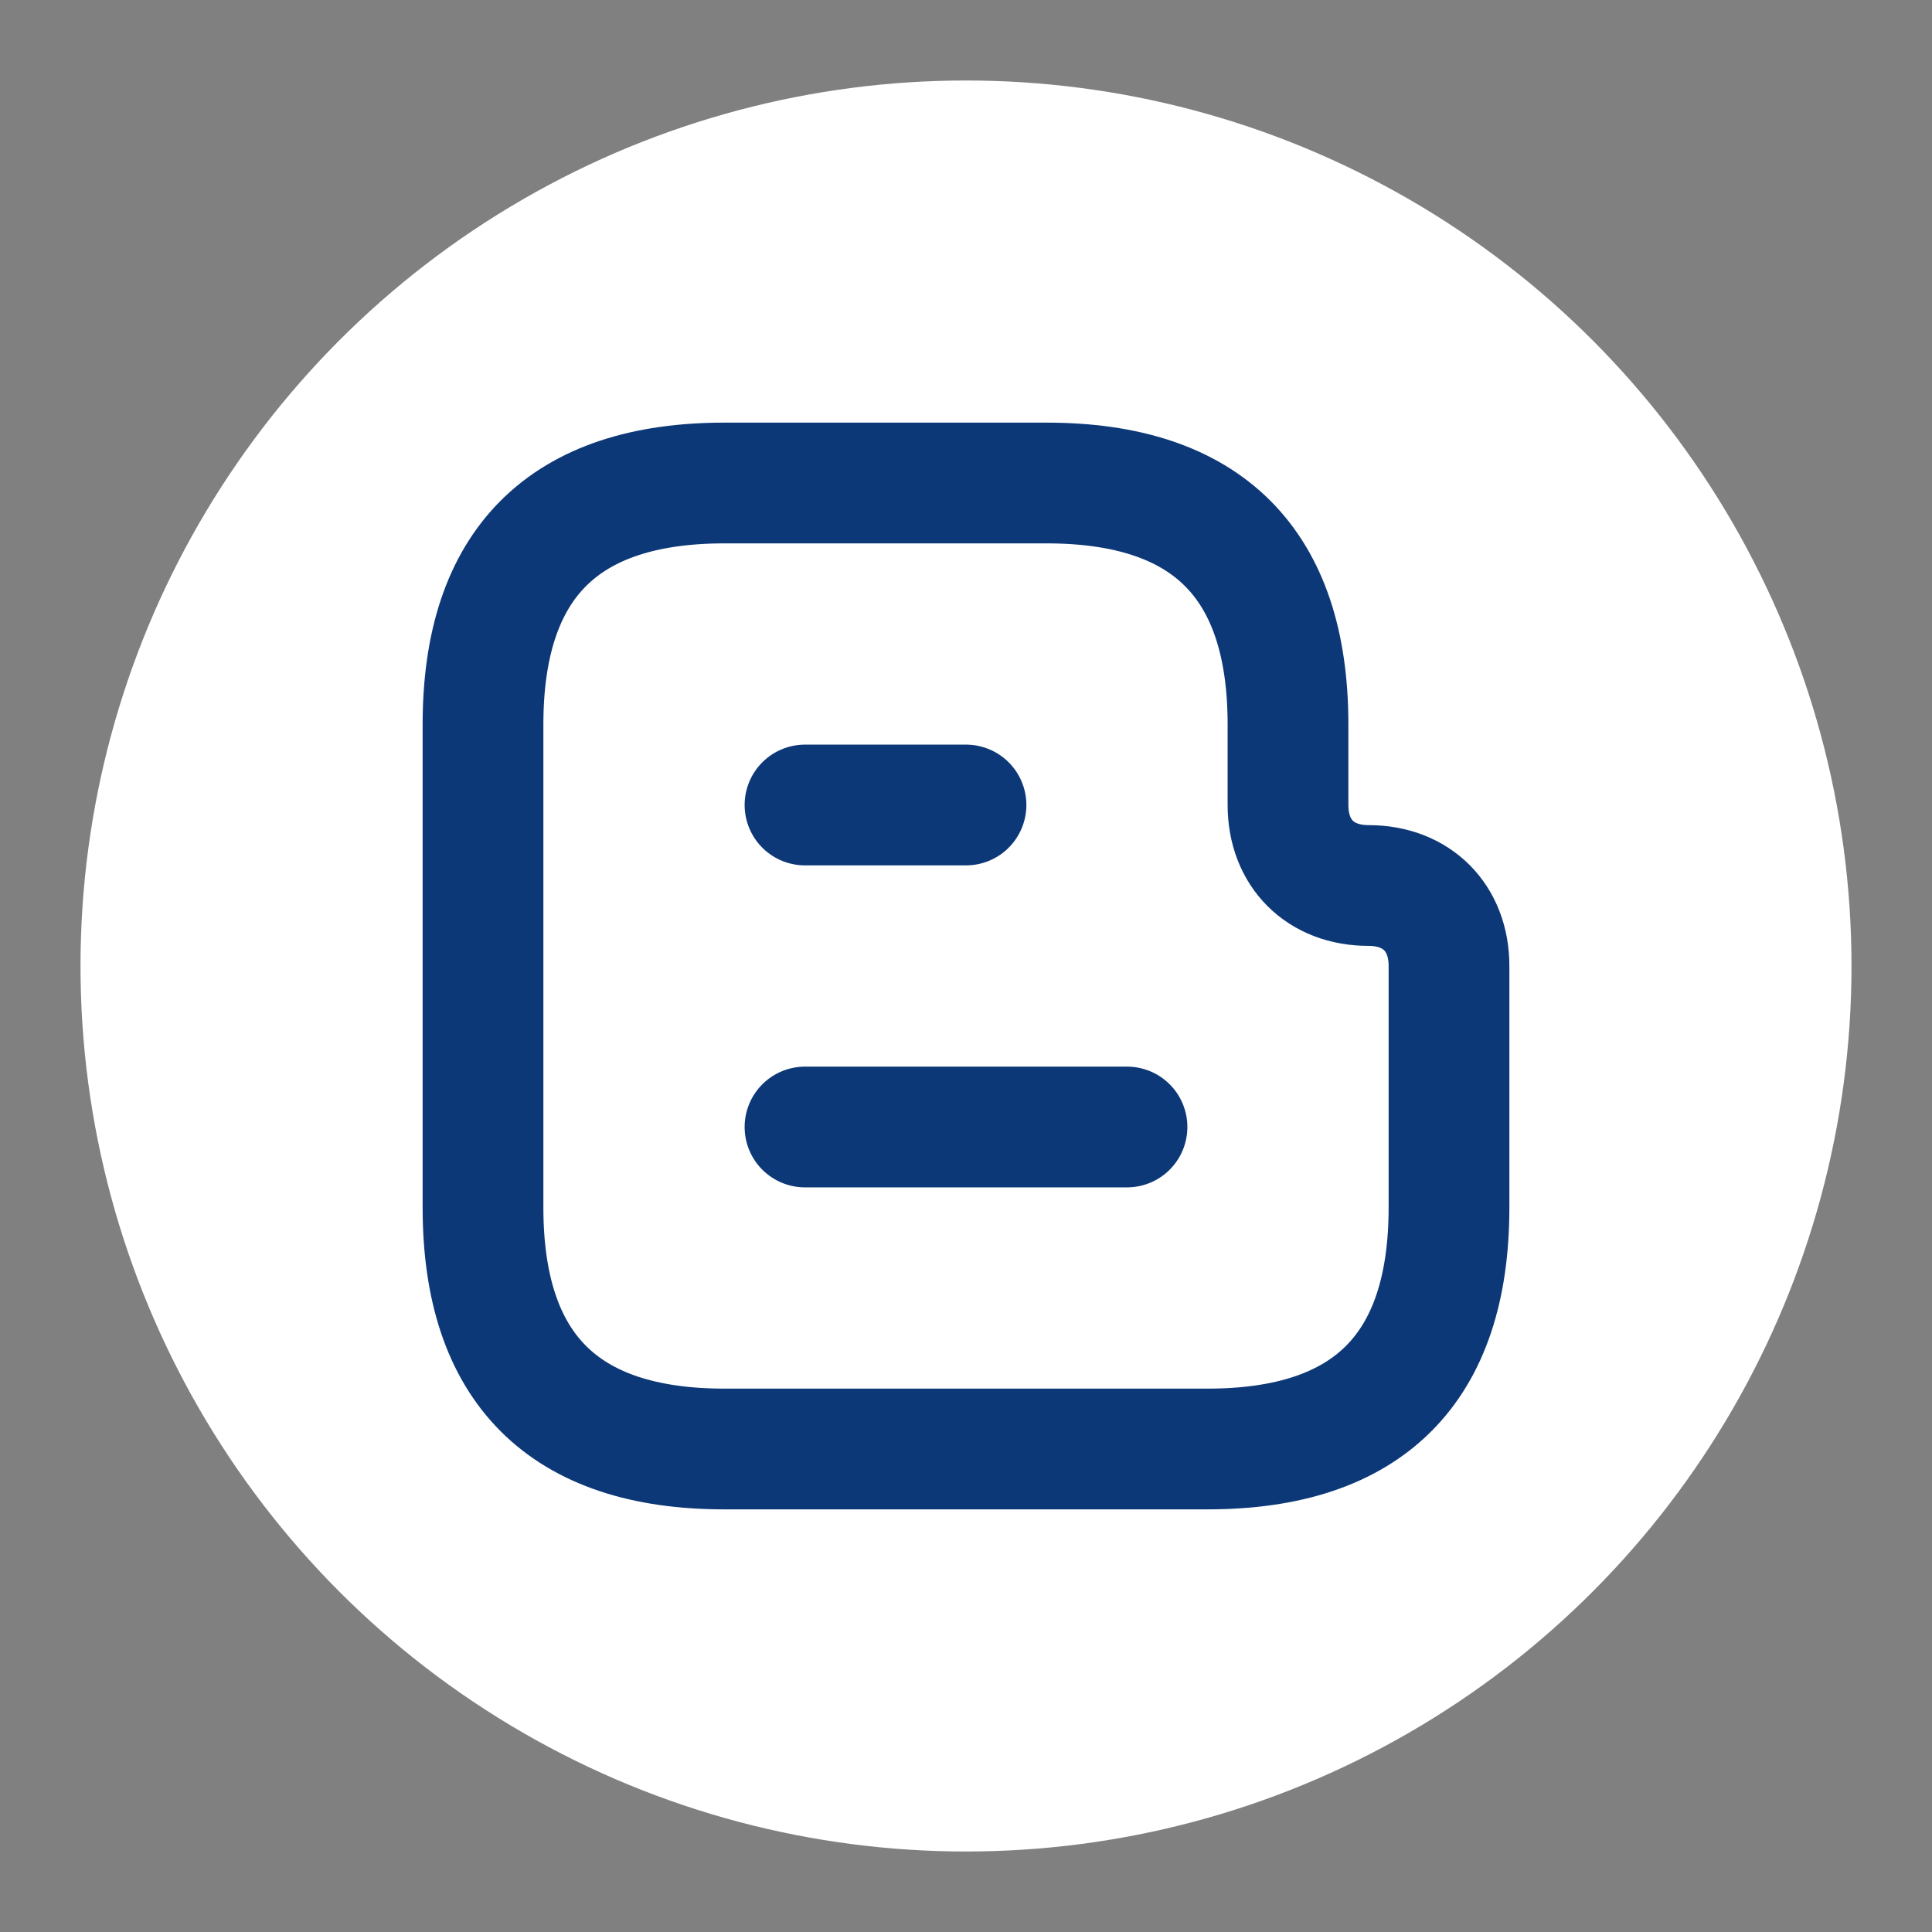
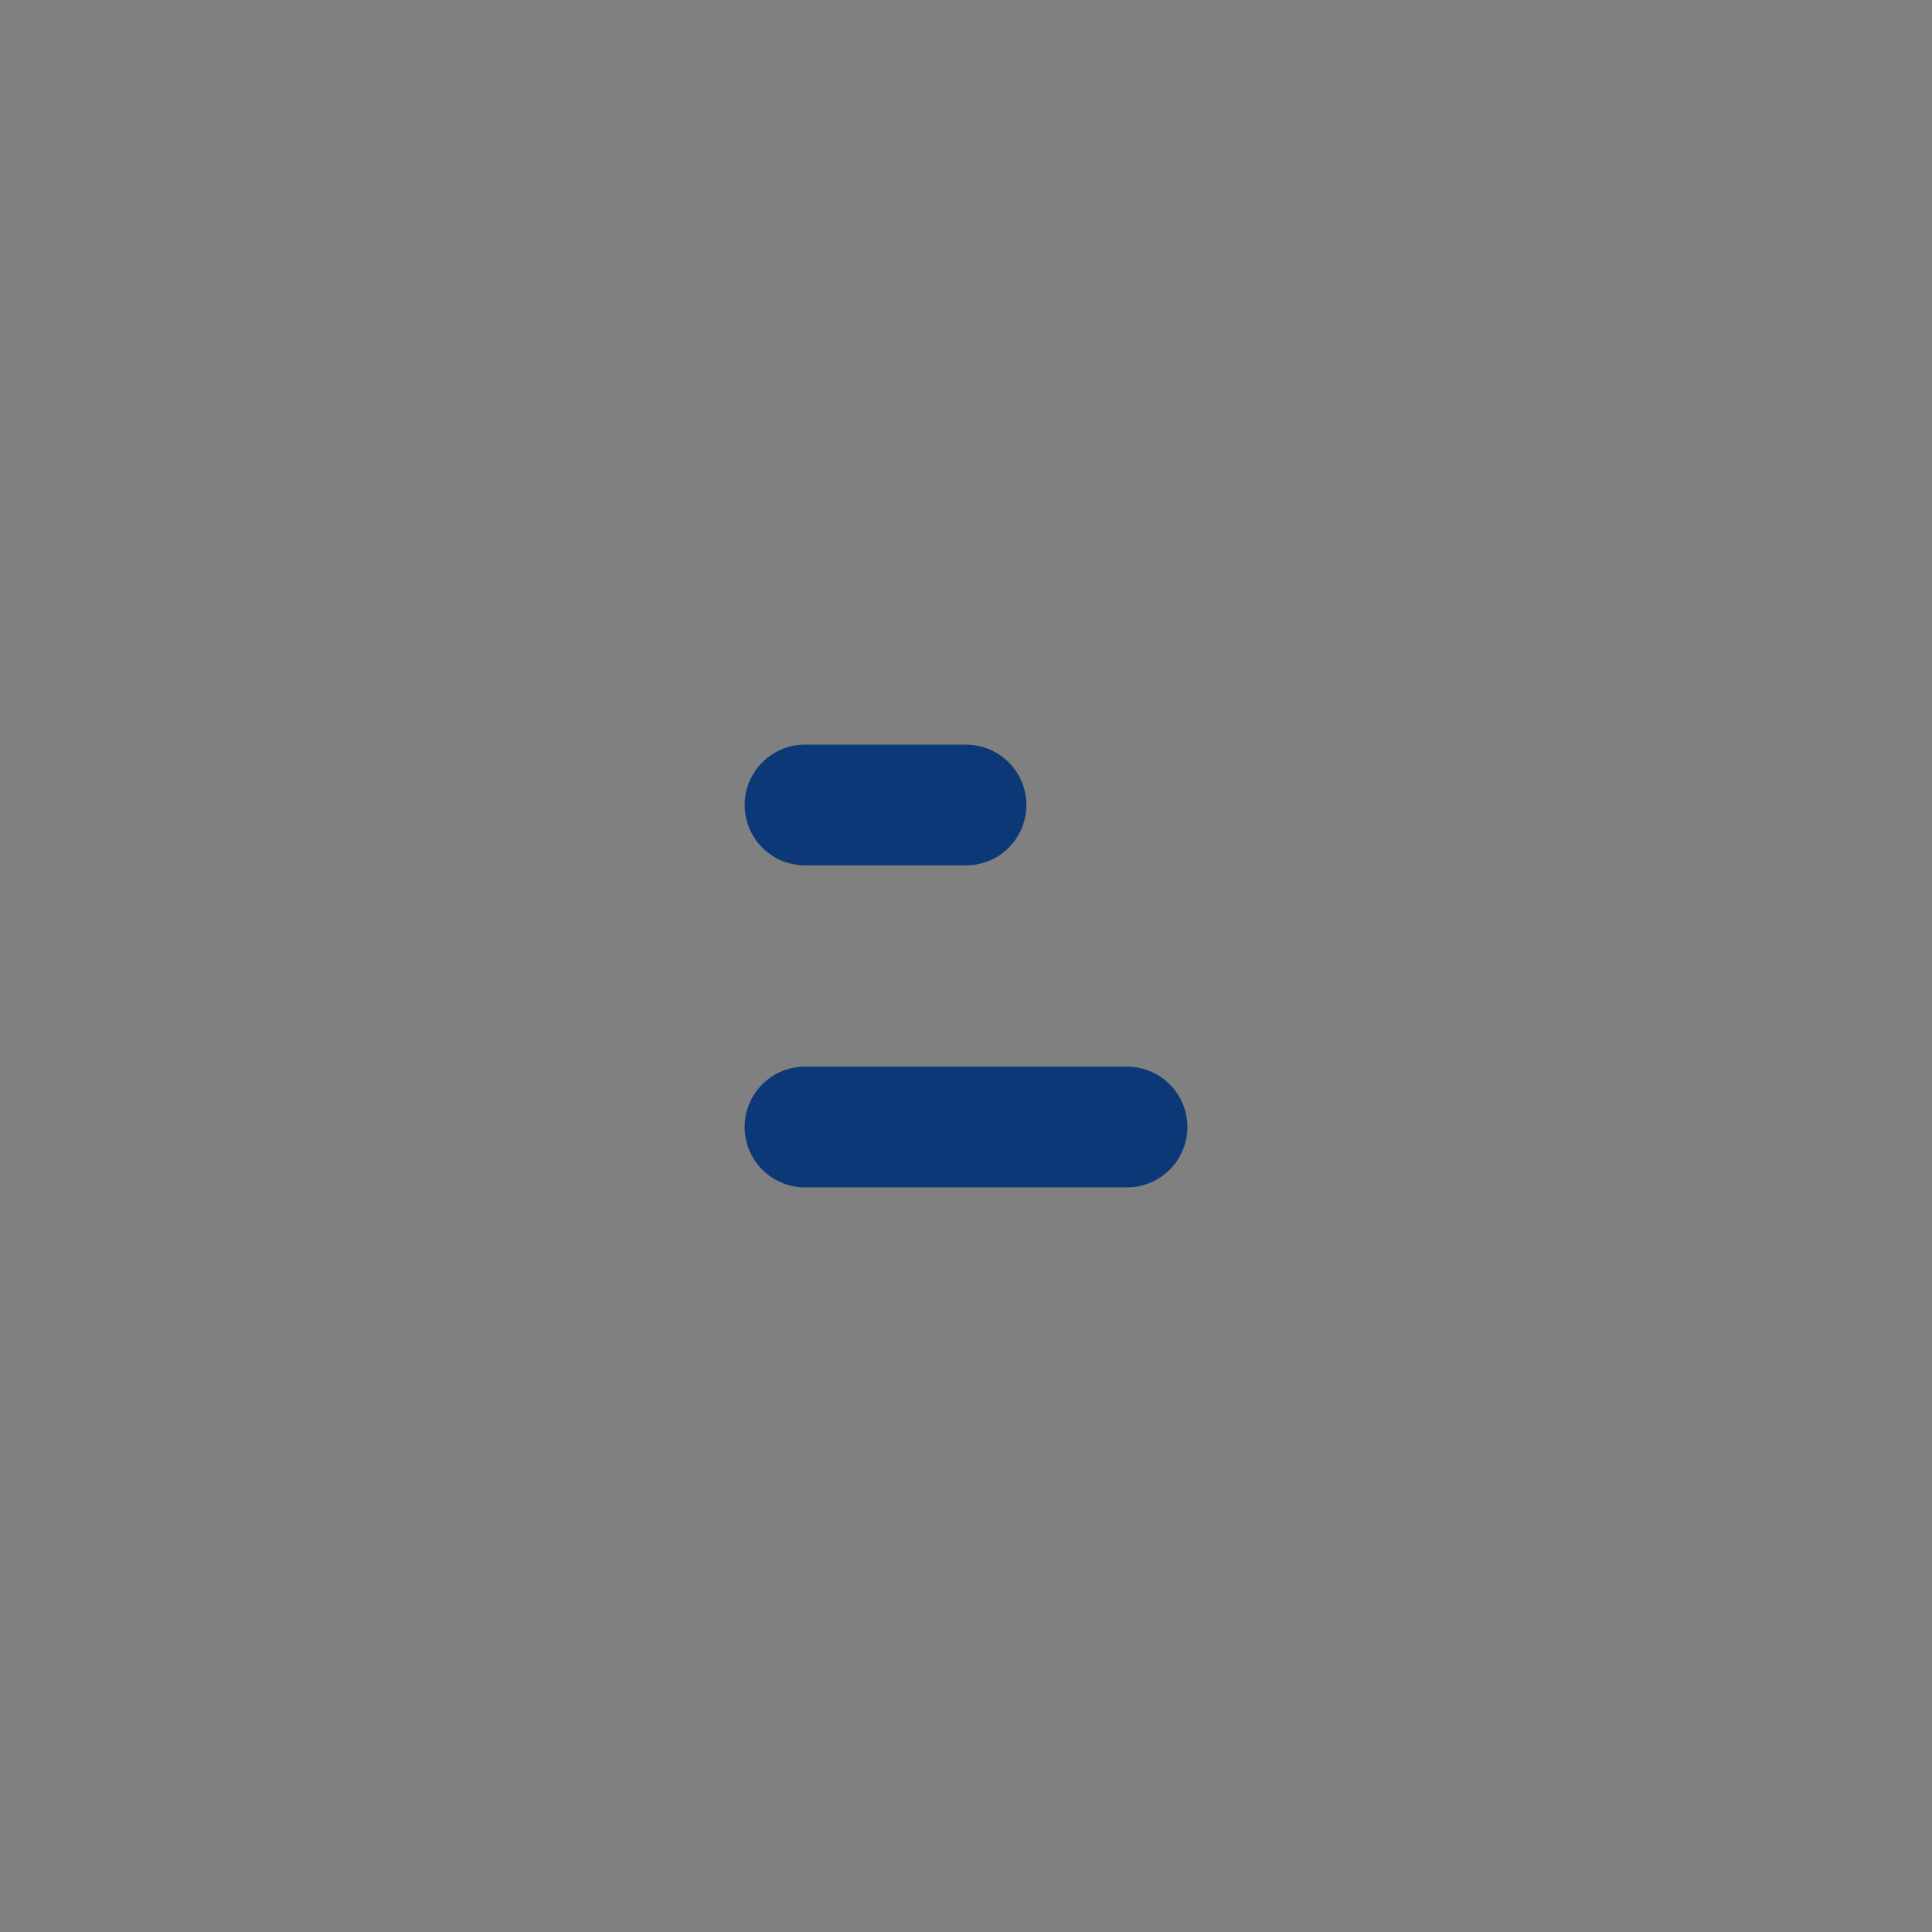
<svg xmlns="http://www.w3.org/2000/svg" width="24" height="24" viewBox="0 0 24 24" fill="none">
  <rect x="0" y="0" width="24" height="24" fill="#808080" stroke="none" />
  <g id="Blog">
    <g id="vuesax/linear/blogger">
      <g id="blogger">
-         <circle id="Ellipse 180" cx="12" cy="12" r="11" fill="white" />
-         <path id="Vector" d="M6 9V15C6 17 7 18 9 18H15C17 18 18 17 18 15V12C18 11.4 17.6 11 17 11C16.4 11 16 10.6 16 10V9C16 7 15 6 13 6H9C7 6 6 7 6 9Z" stroke="#0D3878" stroke-width="1.5" stroke-miterlimit="10" />
        <path id="Vector_2" d="M10 10H12" stroke="#0D3878" stroke-width="1.5" stroke-miterlimit="10" stroke-linecap="round" stroke-linejoin="round" />
        <path id="Vector_3" d="M10 14H14" stroke="#0D3878" stroke-width="1.5" stroke-miterlimit="10" stroke-linecap="round" stroke-linejoin="round" />
      </g>
    </g>
  </g>
</svg>